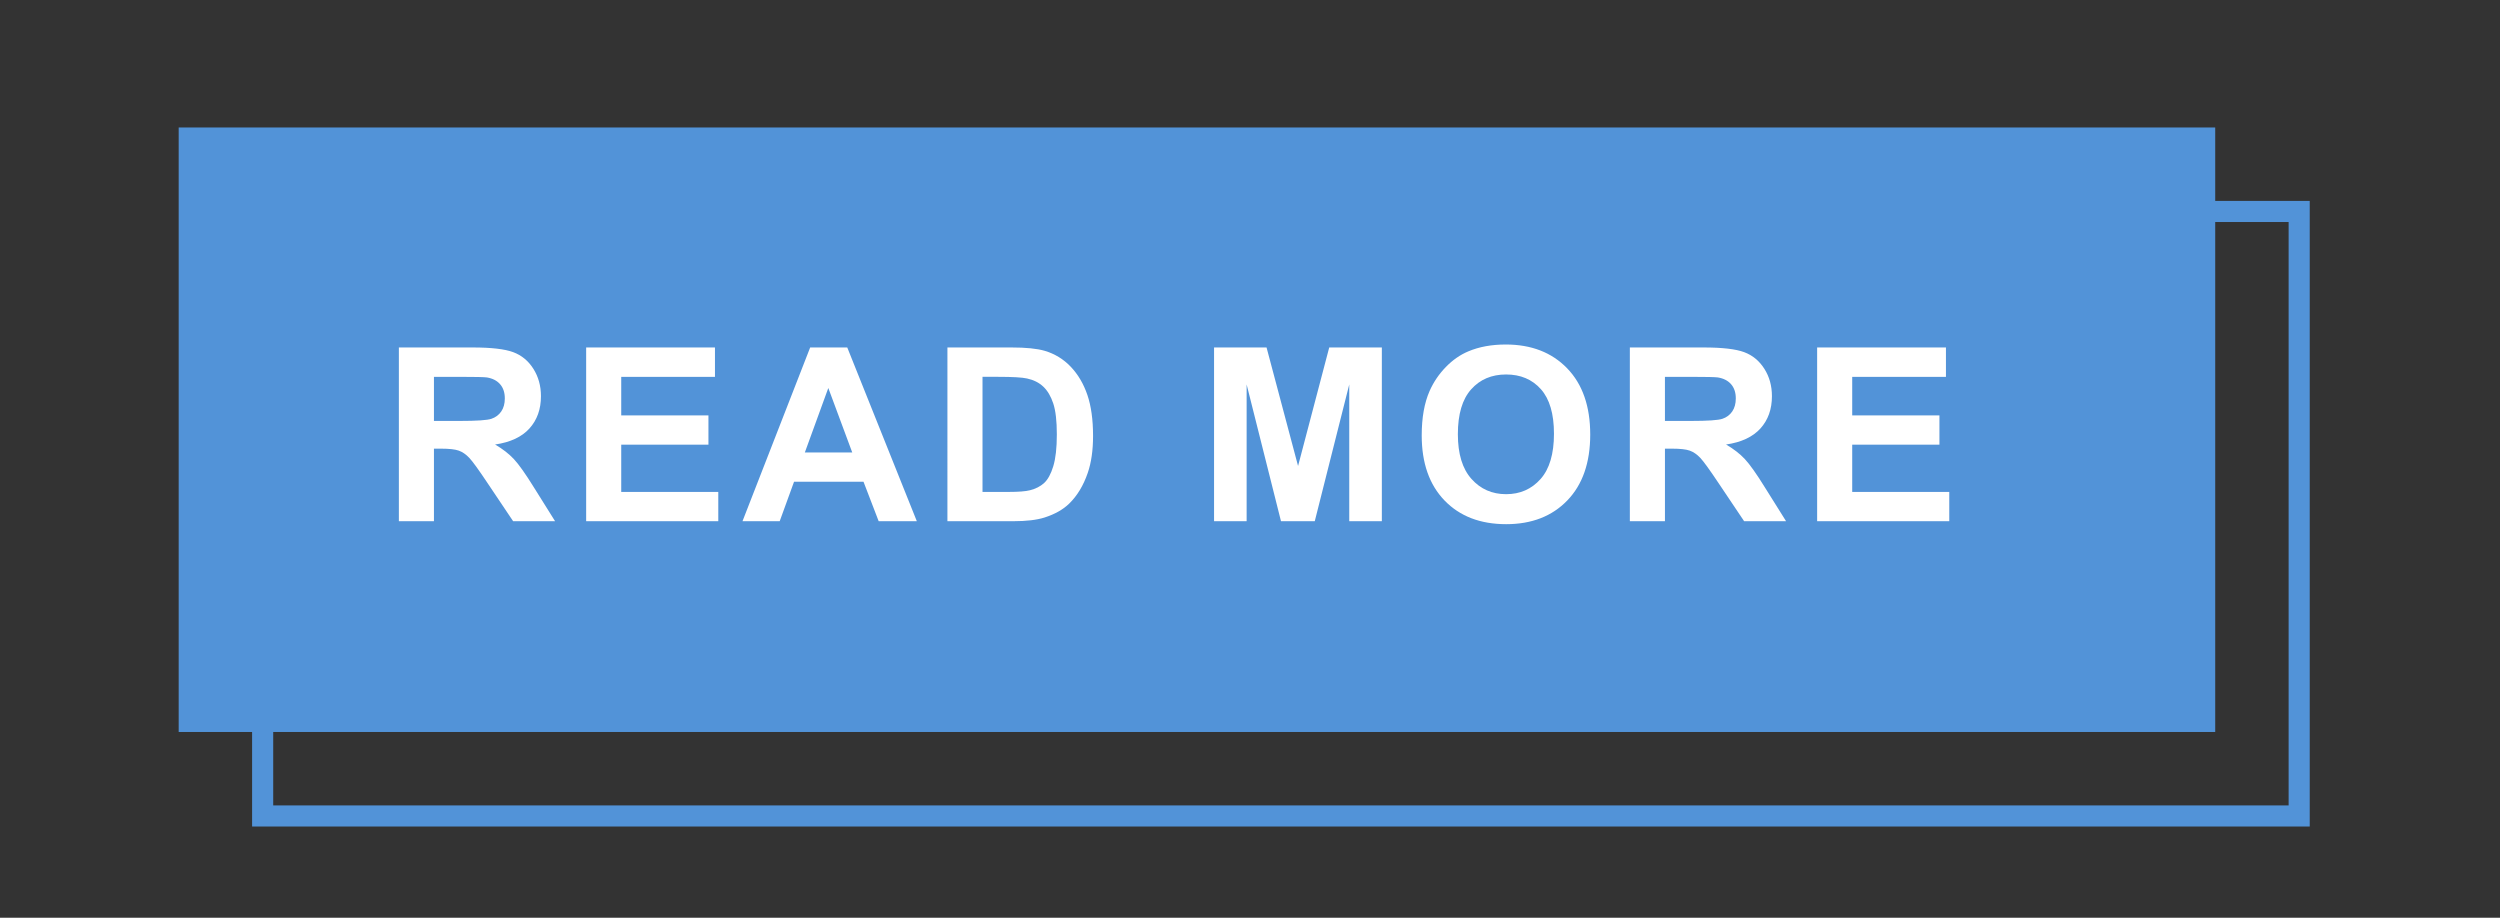
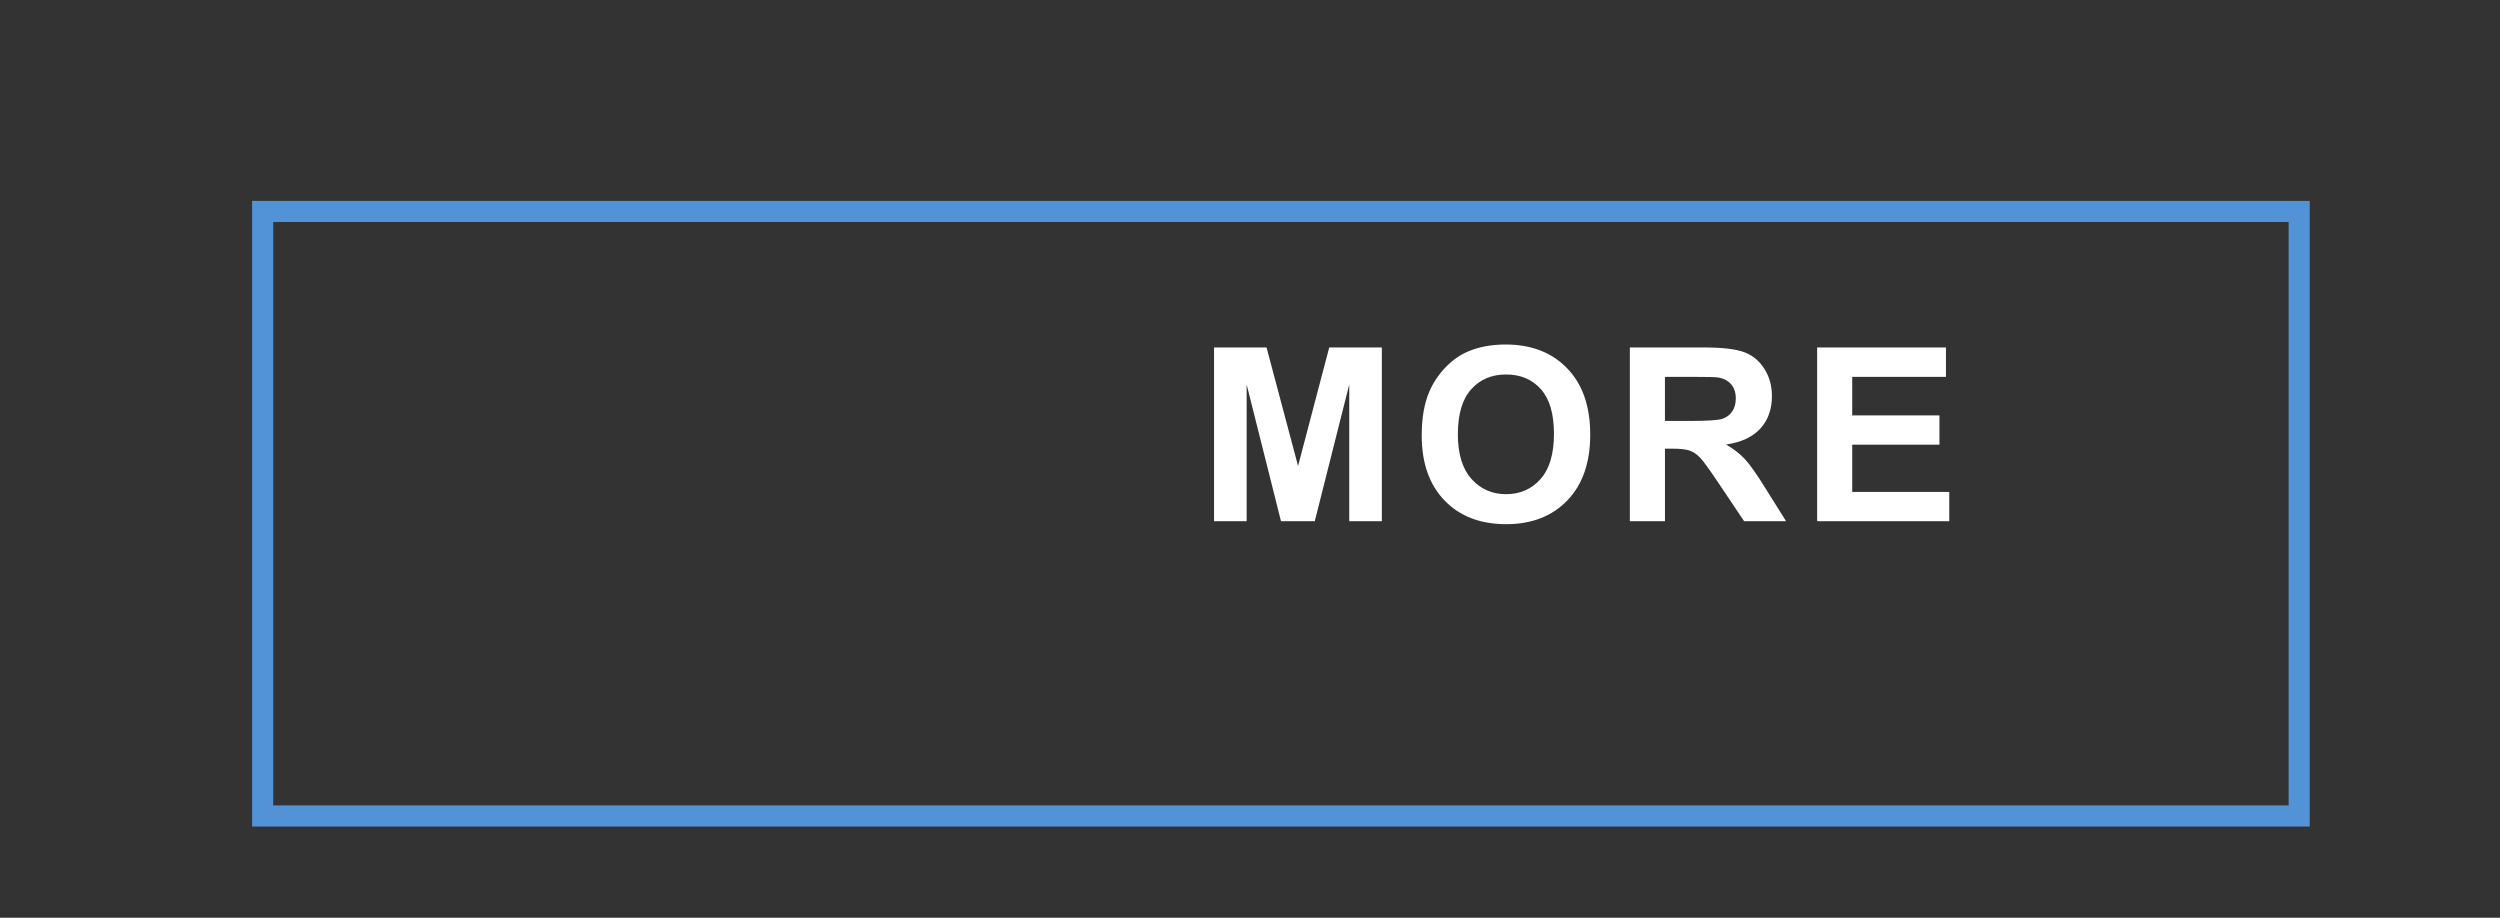
<svg xmlns="http://www.w3.org/2000/svg" version="1.1" id="Layer_1" x="0px" y="0px" width="179.125px" height="65.755px" viewBox="0 0 179.125 65.755" enable-background="new 0 0 179.125 65.755" xml:space="preserve">
  <rect x="0" y="0" width="179.125" height="65.755" fill="#333333" stroke="none" />
-   <rect x="12.802" y="9.134" fill="#5293D8" width="145.918" height="43.313" />
  <rect x="18.819" y="15.151" fill="none" stroke="#5293D8" stroke-width="1.512" stroke-miterlimit="10" width="145.917" height="43.313" />
  <g>
    <g>
-       <path fill="#FFFFFF" d="M28.579,37.343V24.896h5.29c1.33,0,2.296,0.112,2.899,0.335c0.604,0.224,1.086,0.622,1.448,1.193    s0.543,1.226,0.543,1.961c0,0.934-0.275,1.706-0.824,2.314s-1.37,0.992-2.462,1.15c0.543,0.317,0.992,0.666,1.346,1.044    c0.354,0.379,0.83,1.053,1.431,2.021l1.52,2.428h-3.006l-1.817-2.708c-0.645-0.968-1.086-1.578-1.325-1.83    c-0.237-0.251-0.489-0.424-0.755-0.518c-0.266-0.094-0.688-0.14-1.265-0.14h-0.51v5.196H28.579z M31.092,30.16h1.86    c1.206,0,1.958-0.051,2.258-0.153c0.3-0.102,0.535-0.277,0.705-0.526s0.255-0.561,0.255-0.934c0-0.419-0.112-0.757-0.336-1.015    c-0.224-0.258-0.539-0.42-0.946-0.488c-0.204-0.028-0.815-0.042-1.834-0.042h-1.962V30.16z" />
-       <path fill="#FFFFFF" d="M41.998,37.343V24.896h9.229v2.106h-6.716v2.759h6.249v2.098h-6.249v3.388h6.954v2.097H41.998z" />
-       <path fill="#FFFFFF" d="M65.69,37.343h-2.734l-1.086-2.828h-4.976l-1.028,2.828H53.2l4.849-12.448h2.657L65.69,37.343z     M61.063,32.418L59.348,27.8l-1.681,4.619H61.063z" />
-       <path fill="#FFFFFF" d="M67.884,24.896h4.593c1.036,0,1.826,0.08,2.369,0.238c0.73,0.215,1.355,0.598,1.876,1.146    c0.521,0.549,0.917,1.221,1.189,2.017c0.271,0.795,0.407,1.776,0.407,2.942c0,1.025-0.127,1.908-0.382,2.649    c-0.312,0.906-0.756,1.639-1.333,2.199c-0.436,0.425-1.024,0.756-1.766,0.994c-0.555,0.175-1.296,0.263-2.225,0.263h-4.729V24.896    z M70.397,27.001v8.245h1.877c0.701,0,1.208-0.04,1.52-0.119c0.407-0.102,0.746-0.274,1.015-0.518    c0.269-0.244,0.488-0.644,0.658-1.202s0.255-1.317,0.255-2.28s-0.085-1.701-0.255-2.216s-0.408-0.917-0.713-1.206    c-0.306-0.289-0.694-0.484-1.164-0.586c-0.351-0.079-1.039-0.119-2.063-0.119H70.397z" />
      <path fill="#FFFFFF" d="M86.987,37.343V24.896h3.761l2.258,8.491l2.233-8.491h3.77v12.448h-2.335v-9.798l-2.471,9.798h-2.42    l-2.462-9.798v9.798H86.987z" />
      <path fill="#FFFFFF" d="M101.866,31.196c0-1.268,0.189-2.332,0.569-3.192c0.283-0.634,0.669-1.203,1.159-1.707    s1.026-0.877,1.609-1.121c0.775-0.328,1.67-0.492,2.683-0.492c1.834,0,3.301,0.569,4.402,1.707s1.652,2.72,1.652,4.747    c0,2.009-0.547,3.582-1.639,4.716c-1.093,1.135-2.553,1.703-4.382,1.703c-1.851,0-3.322-0.565-4.415-1.694    C102.412,34.732,101.866,33.177,101.866,31.196z M104.456,31.111c0,1.41,0.325,2.478,0.977,3.206    c0.65,0.728,1.478,1.091,2.479,1.091c1.002,0,1.824-0.361,2.467-1.083c0.642-0.722,0.963-1.804,0.963-3.248    c0-1.427-0.313-2.491-0.938-3.193c-0.625-0.702-1.457-1.053-2.492-1.053s-1.871,0.355-2.504,1.066    C104.773,28.608,104.456,29.679,104.456,31.111z" />
      <path fill="#FFFFFF" d="M116.779,37.343V24.896h5.29c1.33,0,2.297,0.112,2.899,0.335c0.603,0.224,1.085,0.622,1.448,1.193    s0.543,1.226,0.543,1.961c0,0.934-0.274,1.706-0.824,2.314s-1.37,0.992-2.462,1.15c0.544,0.317,0.992,0.666,1.346,1.044    c0.354,0.379,0.831,1.053,1.431,2.021l1.521,2.428h-3.006l-1.817-2.708c-0.646-0.968-1.087-1.578-1.324-1.83    c-0.238-0.251-0.49-0.424-0.756-0.518c-0.266-0.094-0.688-0.14-1.265-0.14h-0.509v5.196H116.779z M119.293,30.16h1.859    c1.206,0,1.958-0.051,2.259-0.153c0.3-0.102,0.535-0.277,0.704-0.526c0.17-0.249,0.255-0.561,0.255-0.934    c0-0.419-0.112-0.757-0.335-1.015c-0.224-0.258-0.54-0.42-0.947-0.488c-0.204-0.028-0.815-0.042-1.834-0.042h-1.961V30.16z" />
      <path fill="#FFFFFF" d="M130.198,37.343V24.896h9.229v2.106h-6.716v2.759h6.249v2.098h-6.249v3.388h6.954v2.097H130.198z" />
    </g>
  </g>
</svg>